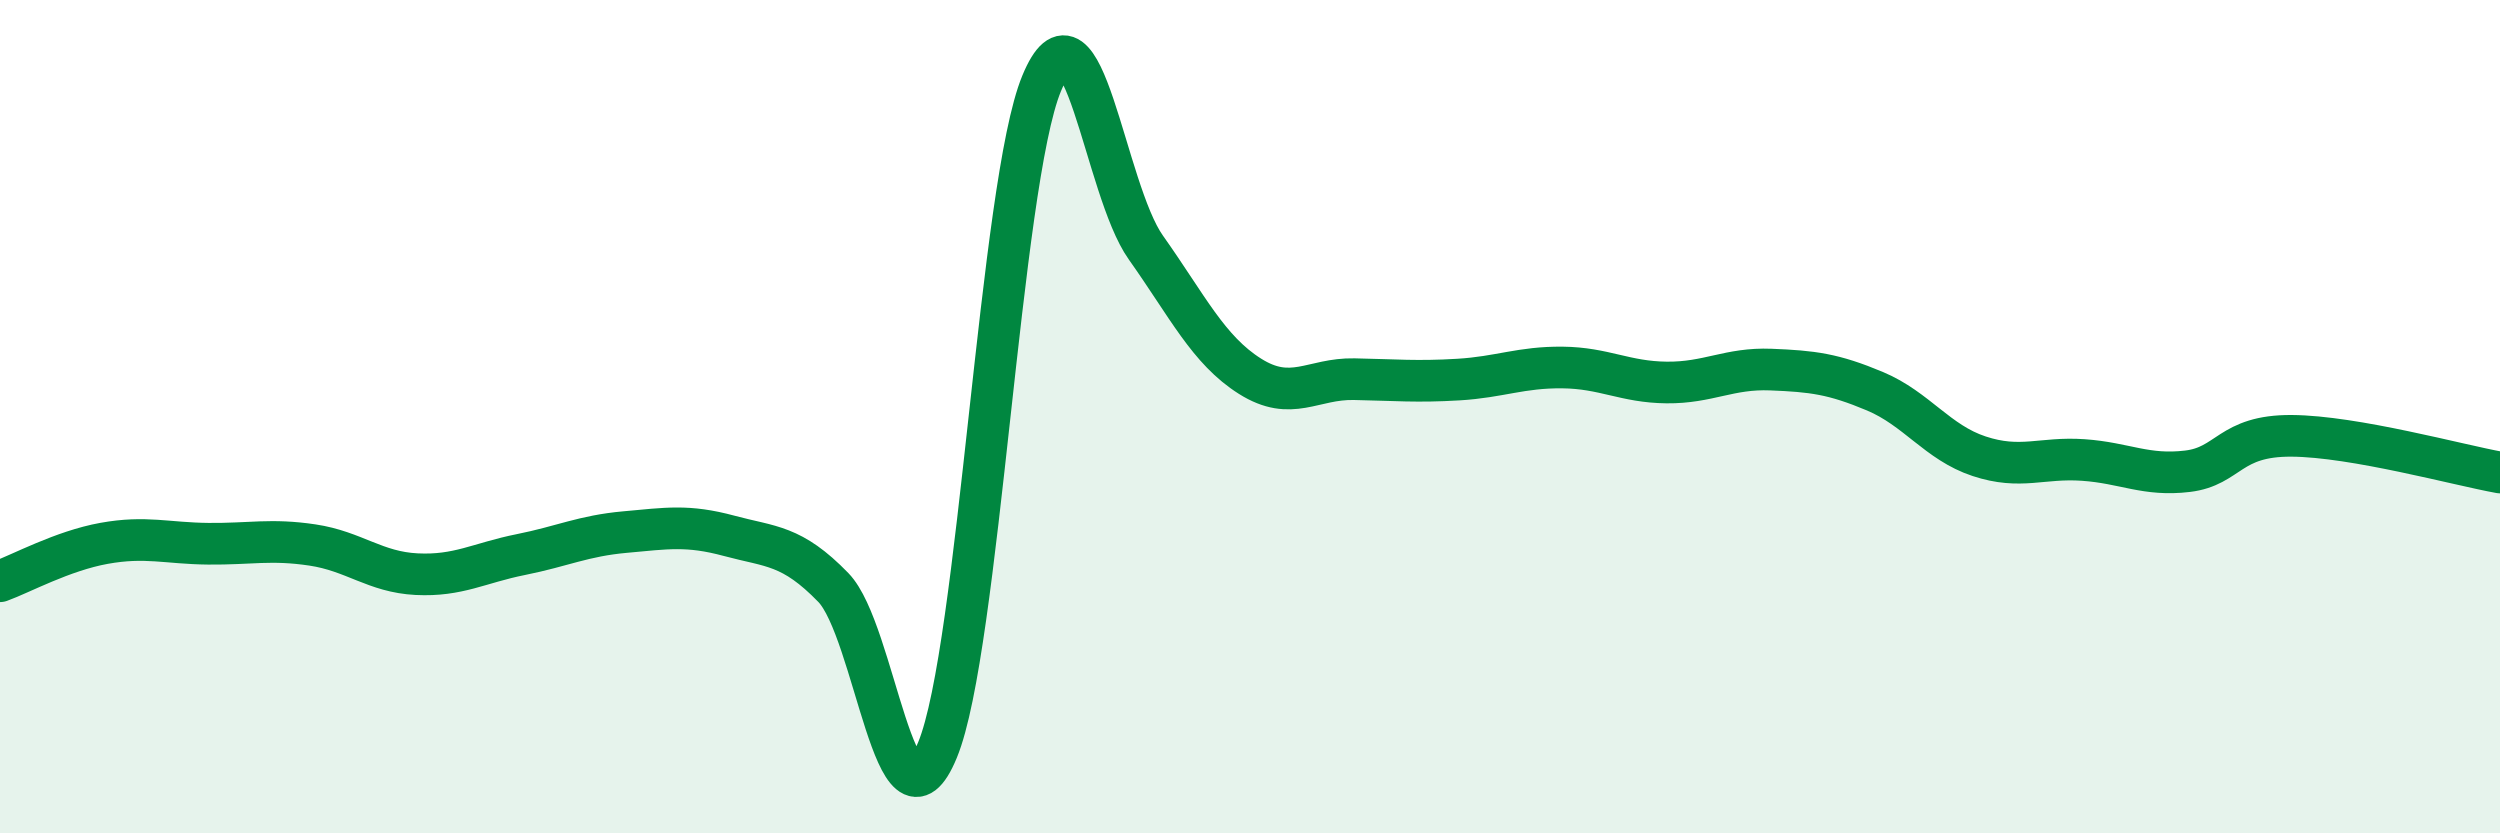
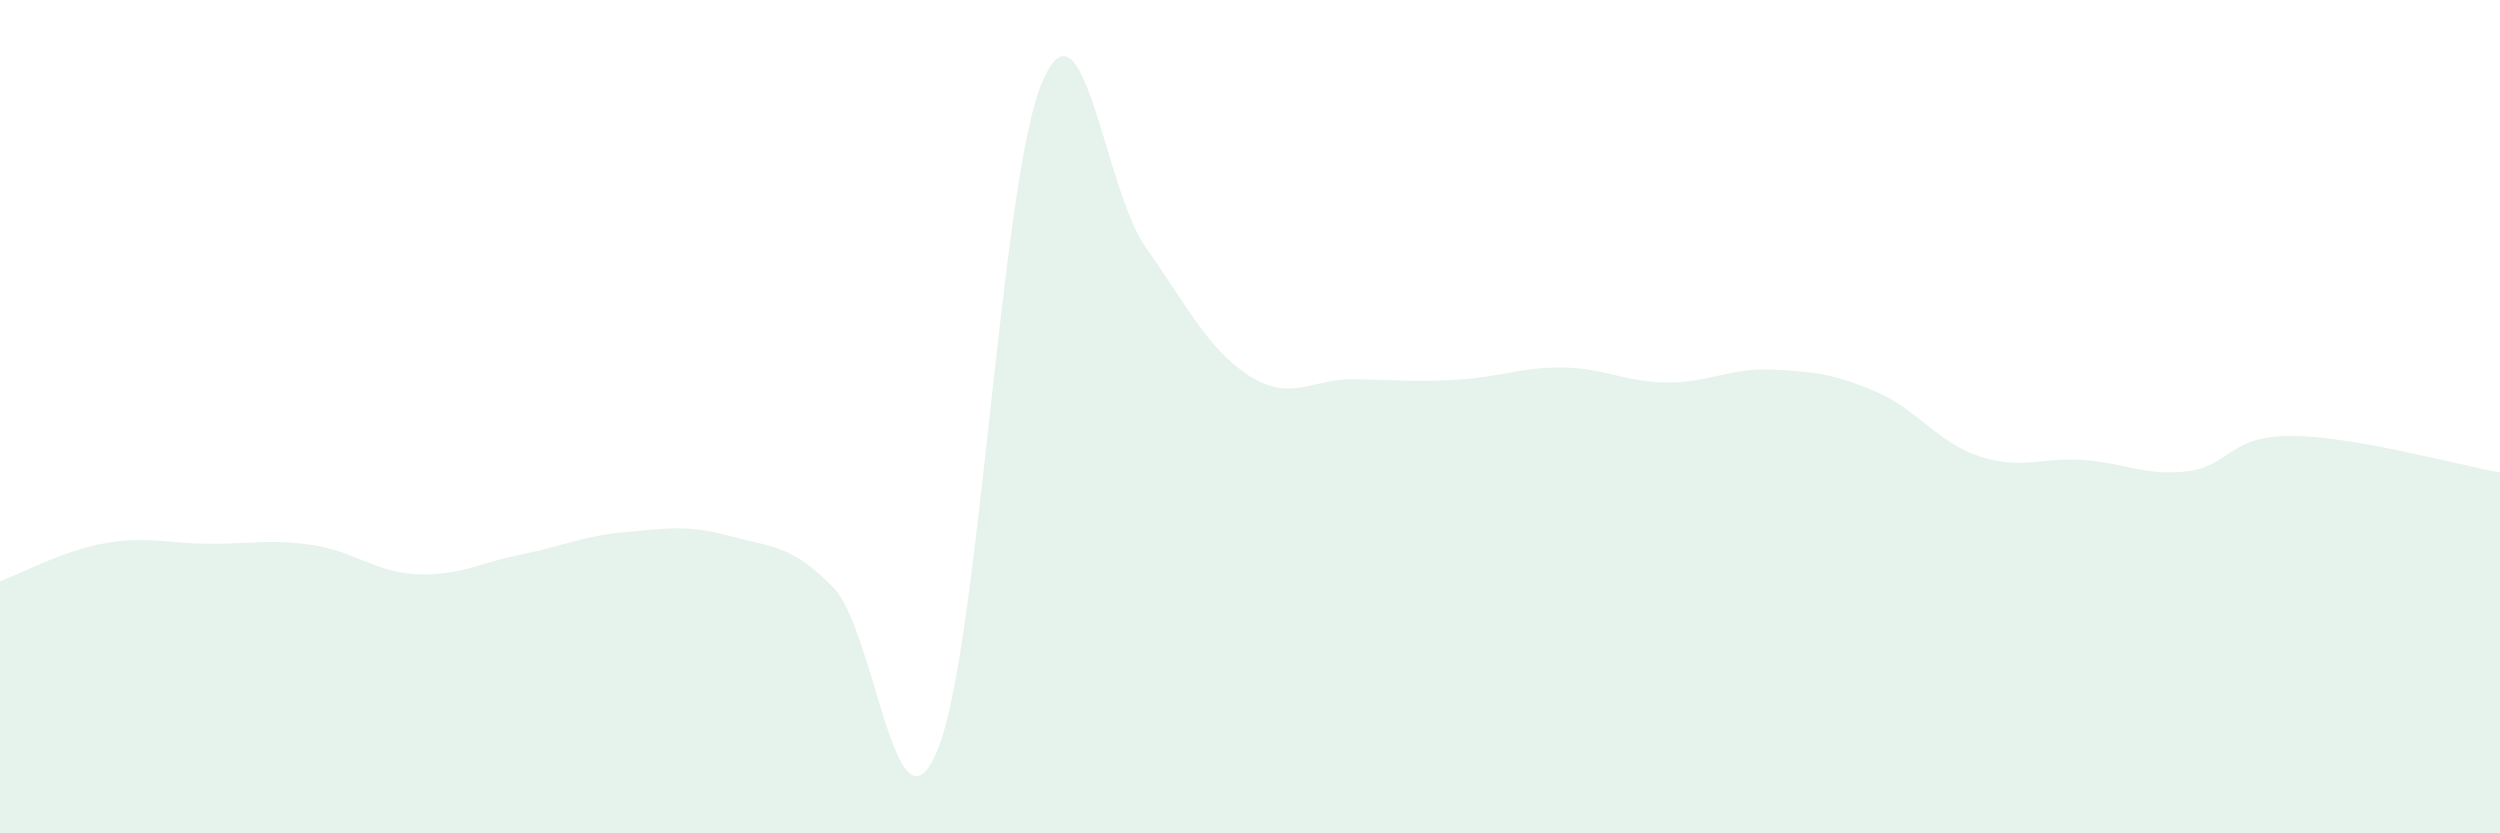
<svg xmlns="http://www.w3.org/2000/svg" width="60" height="20" viewBox="0 0 60 20">
  <path d="M 0,13.95 C 0.5,13.77 1.5,13.22 2.5,13.04 C 3.5,12.86 4,13.04 5,13.05 C 6,13.06 6.5,12.93 7.5,13.08 C 8.5,13.23 9,13.73 10,13.78 C 11,13.83 11.5,13.51 12.5,13.31 C 13.5,13.11 14,12.86 15,12.77 C 16,12.68 16.5,12.59 17.5,12.86 C 18.5,13.13 19,13.07 20,14.1 C 21,15.13 21.5,20.42 22.5,18 C 23.5,15.58 24,4.41 25,2 C 26,-0.41 26.5,4.53 27.5,5.94 C 28.5,7.35 29,8.4 30,9.03 C 31,9.66 31.5,9.08 32.5,9.1 C 33.5,9.12 34,9.17 35,9.11 C 36,9.05 36.5,8.81 37.5,8.82 C 38.5,8.83 39,9.17 40,9.18 C 41,9.19 41.5,8.83 42.5,8.87 C 43.5,8.91 44,8.97 45,9.39 C 46,9.81 46.5,10.62 47.5,10.95 C 48.5,11.28 49,10.97 50,11.04 C 51,11.11 51.5,11.43 52.5,11.31 C 53.5,11.19 53.5,10.45 55,10.46 C 56.5,10.47 59,11.16 60,11.34L60 20L0 20Z" fill="#008740" opacity="0.1" stroke-linecap="round" stroke-linejoin="round" />
-   <path d="M 0,13.95 C 0.5,13.77 1.5,13.22 2.5,13.04 C 3.5,12.86 4,13.04 5,13.05 C 6,13.06 6.5,12.93 7.5,13.08 C 8.5,13.23 9,13.73 10,13.78 C 11,13.83 11.5,13.51 12.5,13.31 C 13.5,13.11 14,12.86 15,12.77 C 16,12.68 16.5,12.59 17.5,12.86 C 18.5,13.13 19,13.07 20,14.1 C 21,15.13 21.5,20.42 22.5,18 C 23.5,15.58 24,4.41 25,2 C 26,-0.41 26.5,4.53 27.5,5.94 C 28.5,7.35 29,8.4 30,9.03 C 31,9.66 31.5,9.08 32.5,9.1 C 33.5,9.12 34,9.17 35,9.11 C 36,9.05 36.5,8.81 37.5,8.82 C 38.5,8.83 39,9.17 40,9.18 C 41,9.19 41.5,8.83 42.5,8.87 C 43.5,8.91 44,8.97 45,9.39 C 46,9.81 46.5,10.62 47.5,10.95 C 48.5,11.28 49,10.97 50,11.04 C 51,11.11 51.5,11.43 52.5,11.31 C 53.5,11.19 53.5,10.45 55,10.46 C 56.5,10.47 59,11.16 60,11.34" stroke="#008740" stroke-width="1" fill="none" stroke-linecap="round" stroke-linejoin="round" />
</svg>